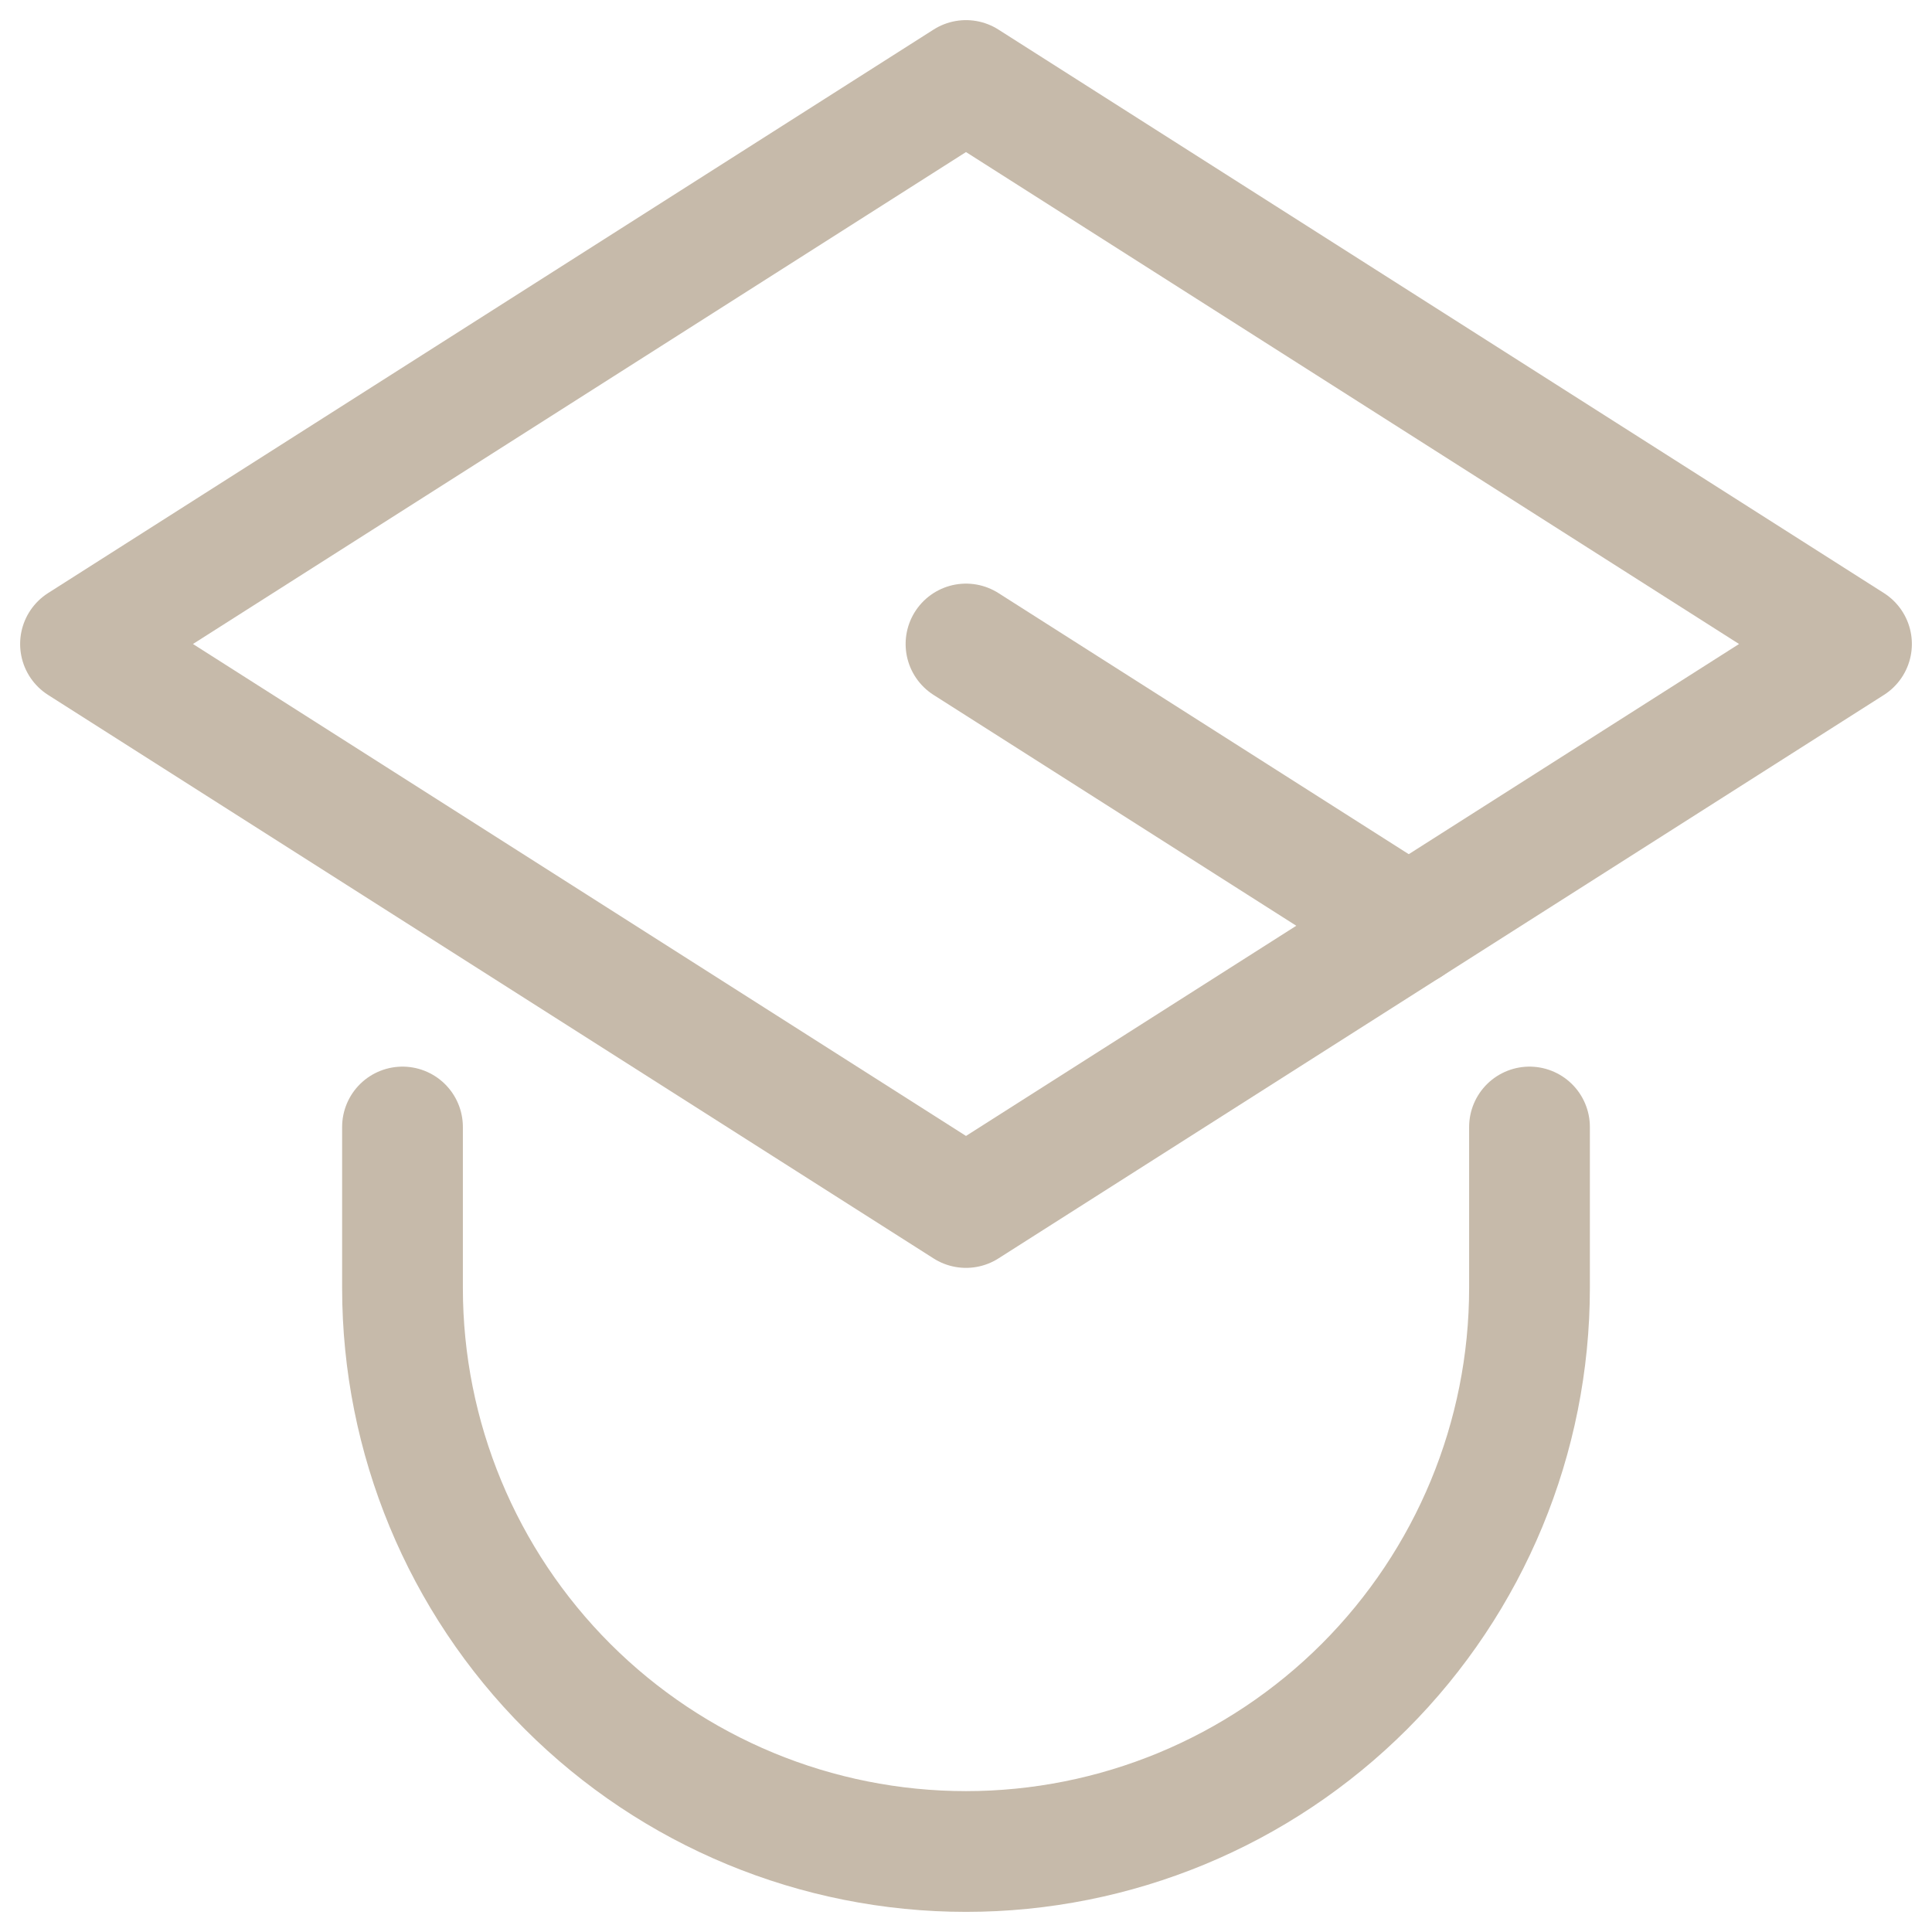
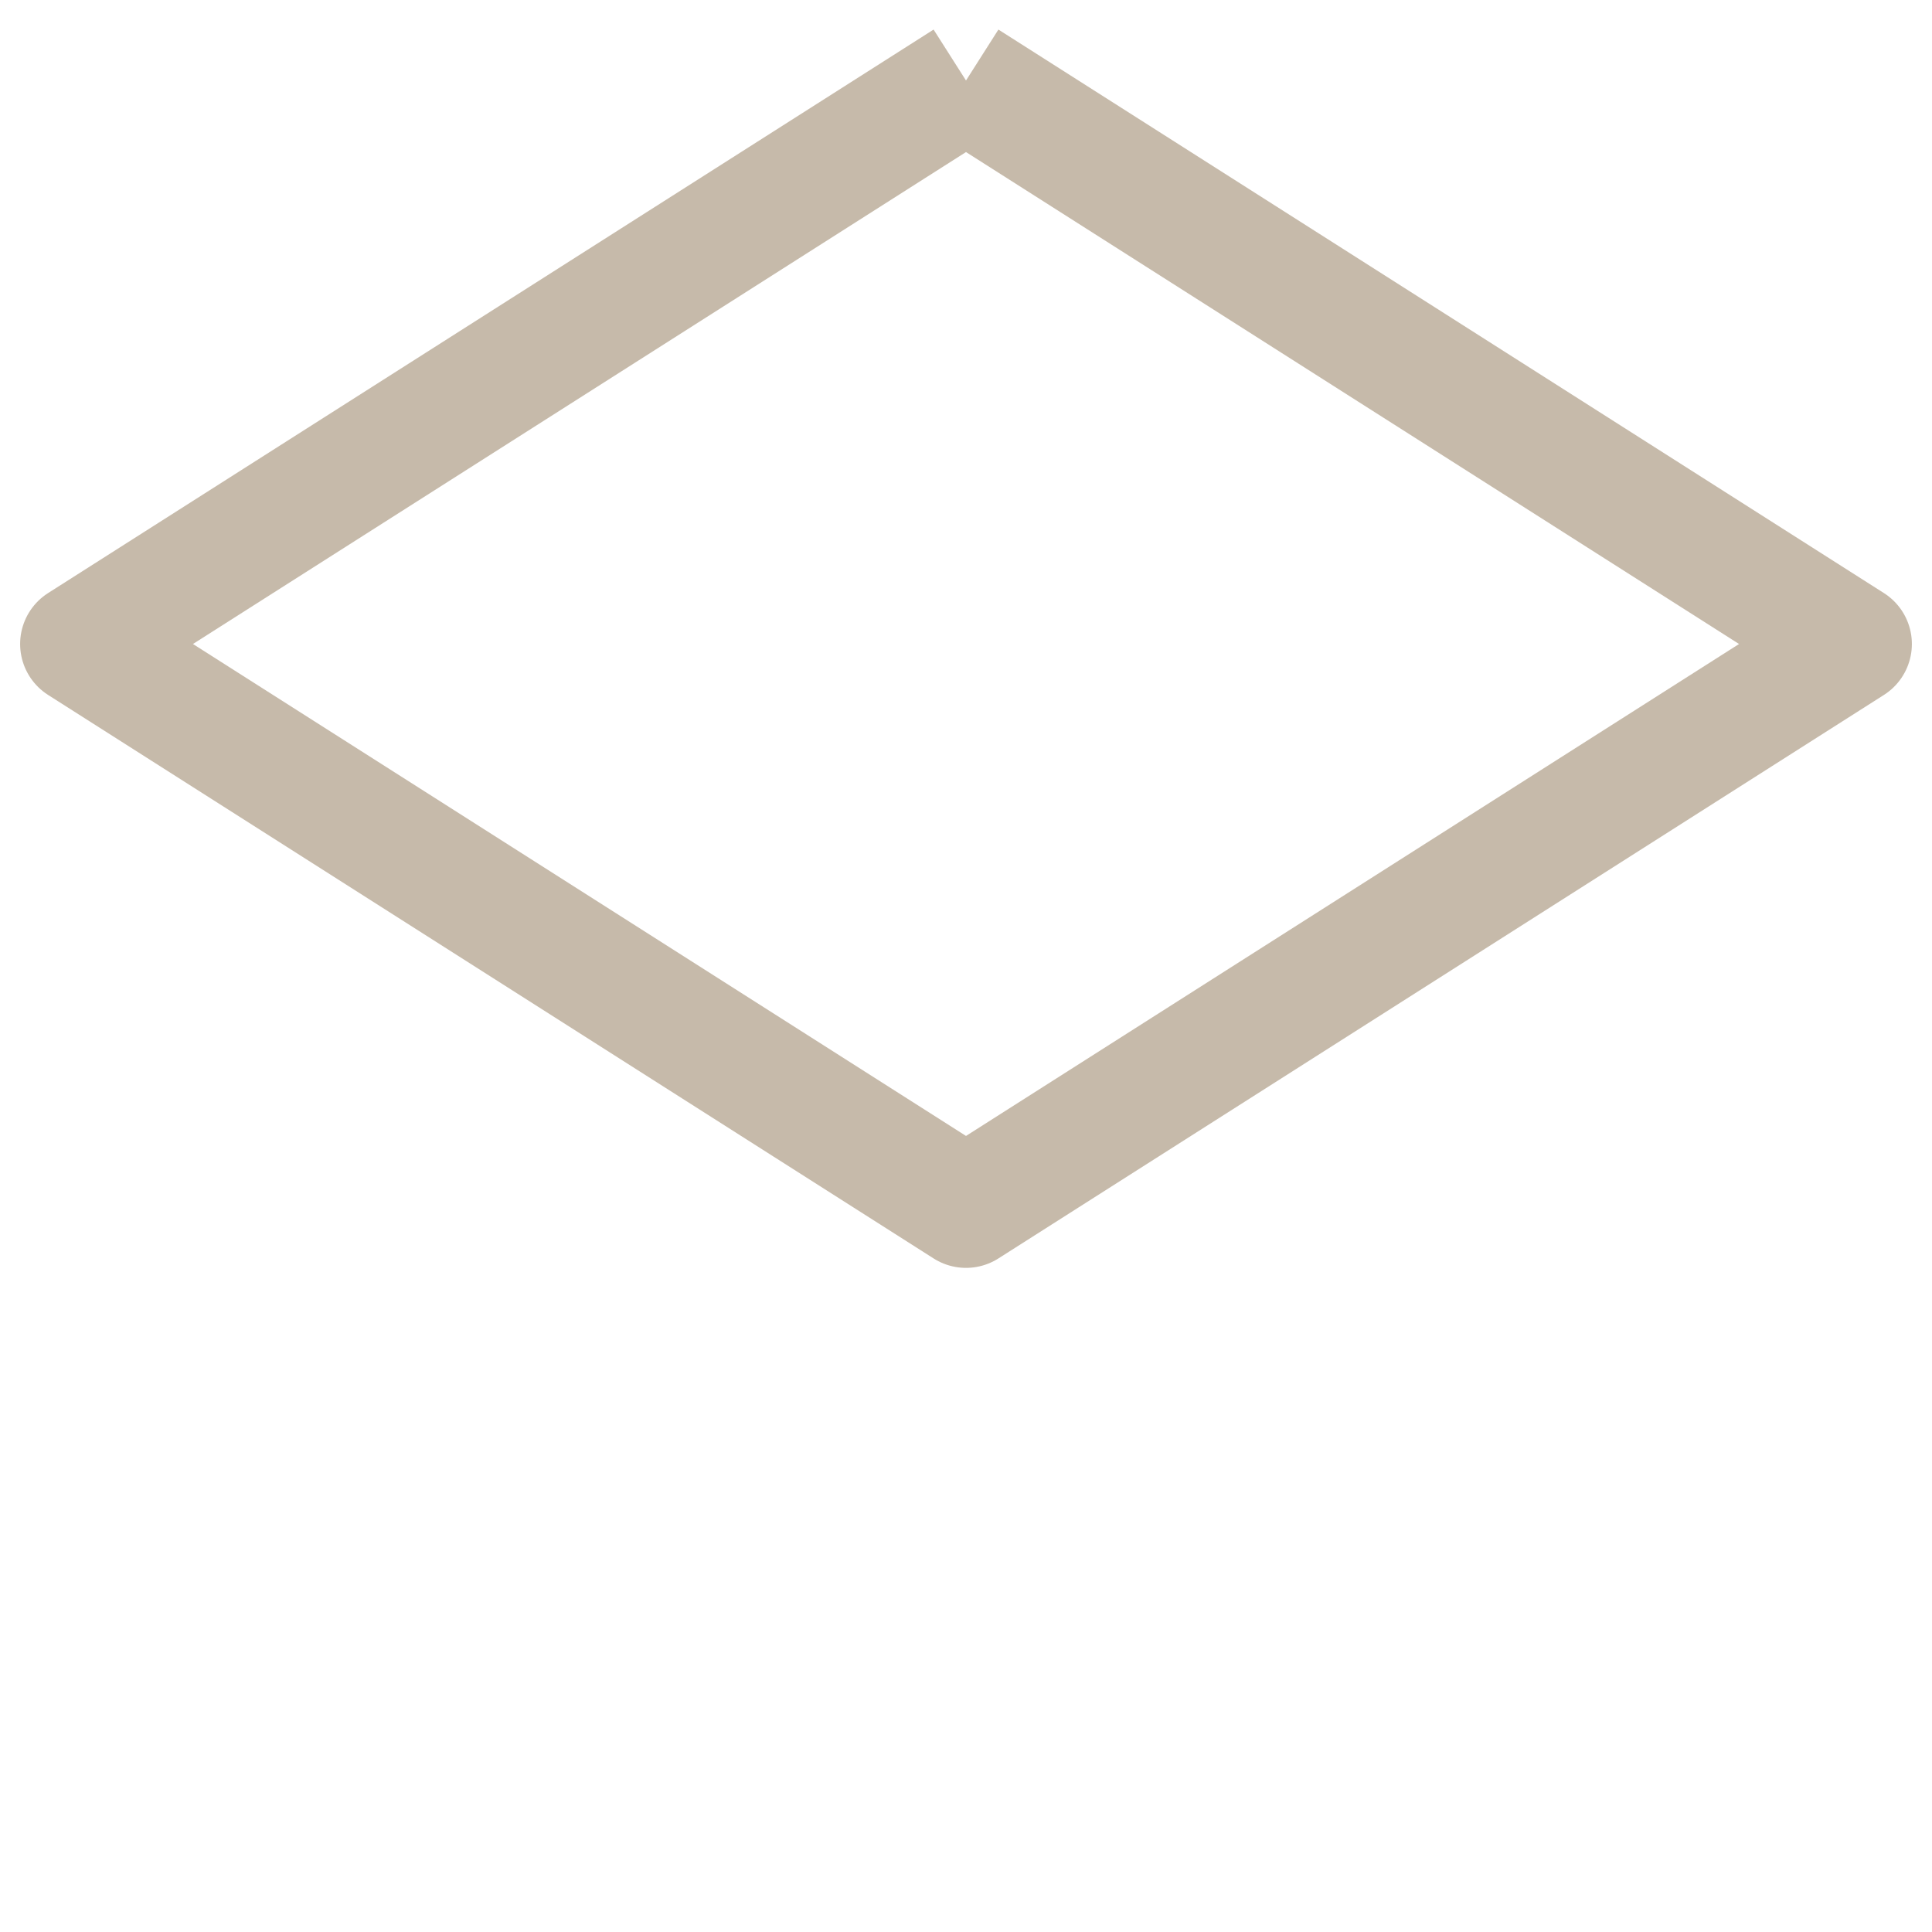
<svg xmlns="http://www.w3.org/2000/svg" width="48" height="48" viewBox="0 0 48 48" fill="none">
  <g clip-path="url(#clip0_54_67)">
-     <path d="M24 2L46 16L24 30L2 16L24 2Z" stroke="#C6BAAA" stroke-width="3" stroke-linejoin="round" />
-     <path d="M24 16L35 23M10 28V32C10 35.713 11.475 39.274 14.101 41.9C16.726 44.525 20.287 46 24 46C27.713 46 31.274 44.525 33.9 41.9C36.525 39.274 38 35.713 38 32V28" stroke="#C6BAAA" stroke-width="3" stroke-linecap="round" stroke-linejoin="round" />
+     <path d="M24 2L46 16L24 30L2 16L24 2" stroke="#C6BAAA" stroke-width="3" stroke-linejoin="round" />
  </g>
  <defs>
    <clipPath id="clip0_54_67">
      <rect width="48" height="48" fill="white" />
    </clipPath>
  </defs>
</svg>